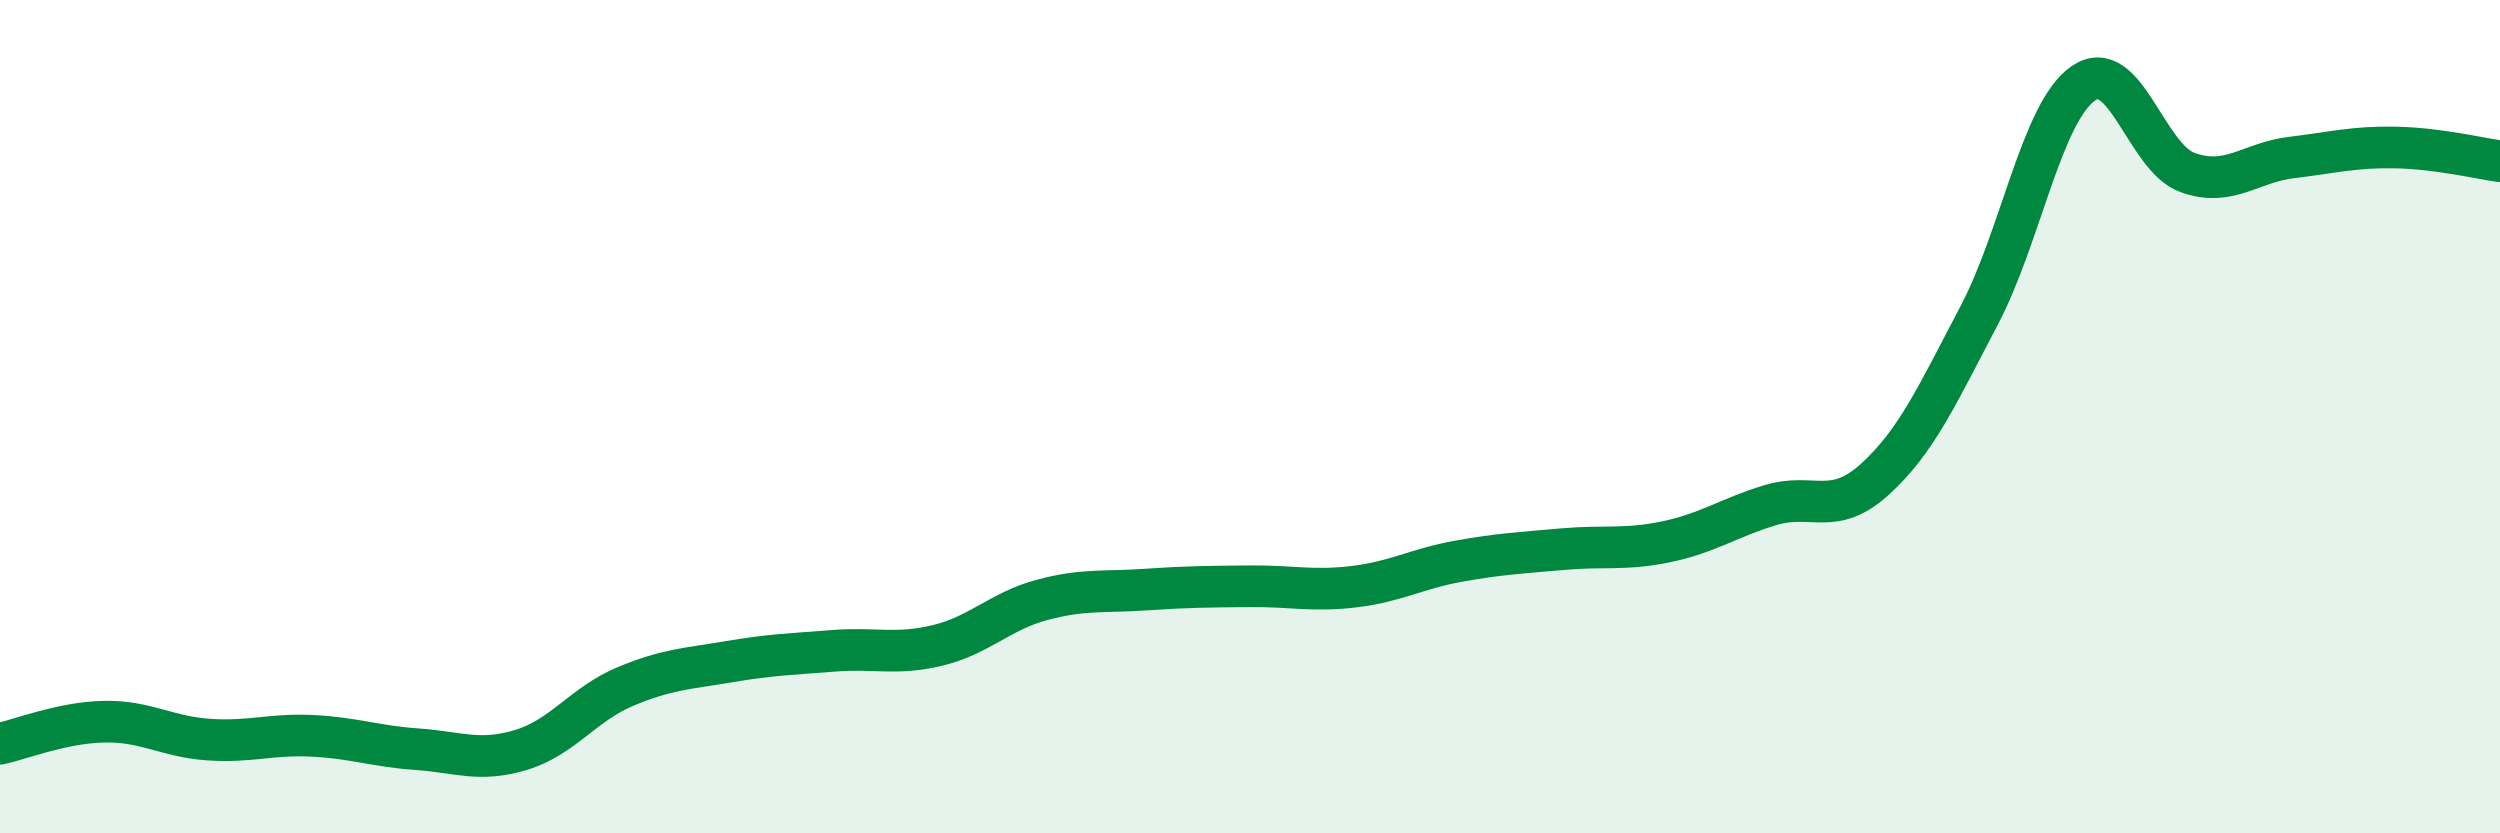
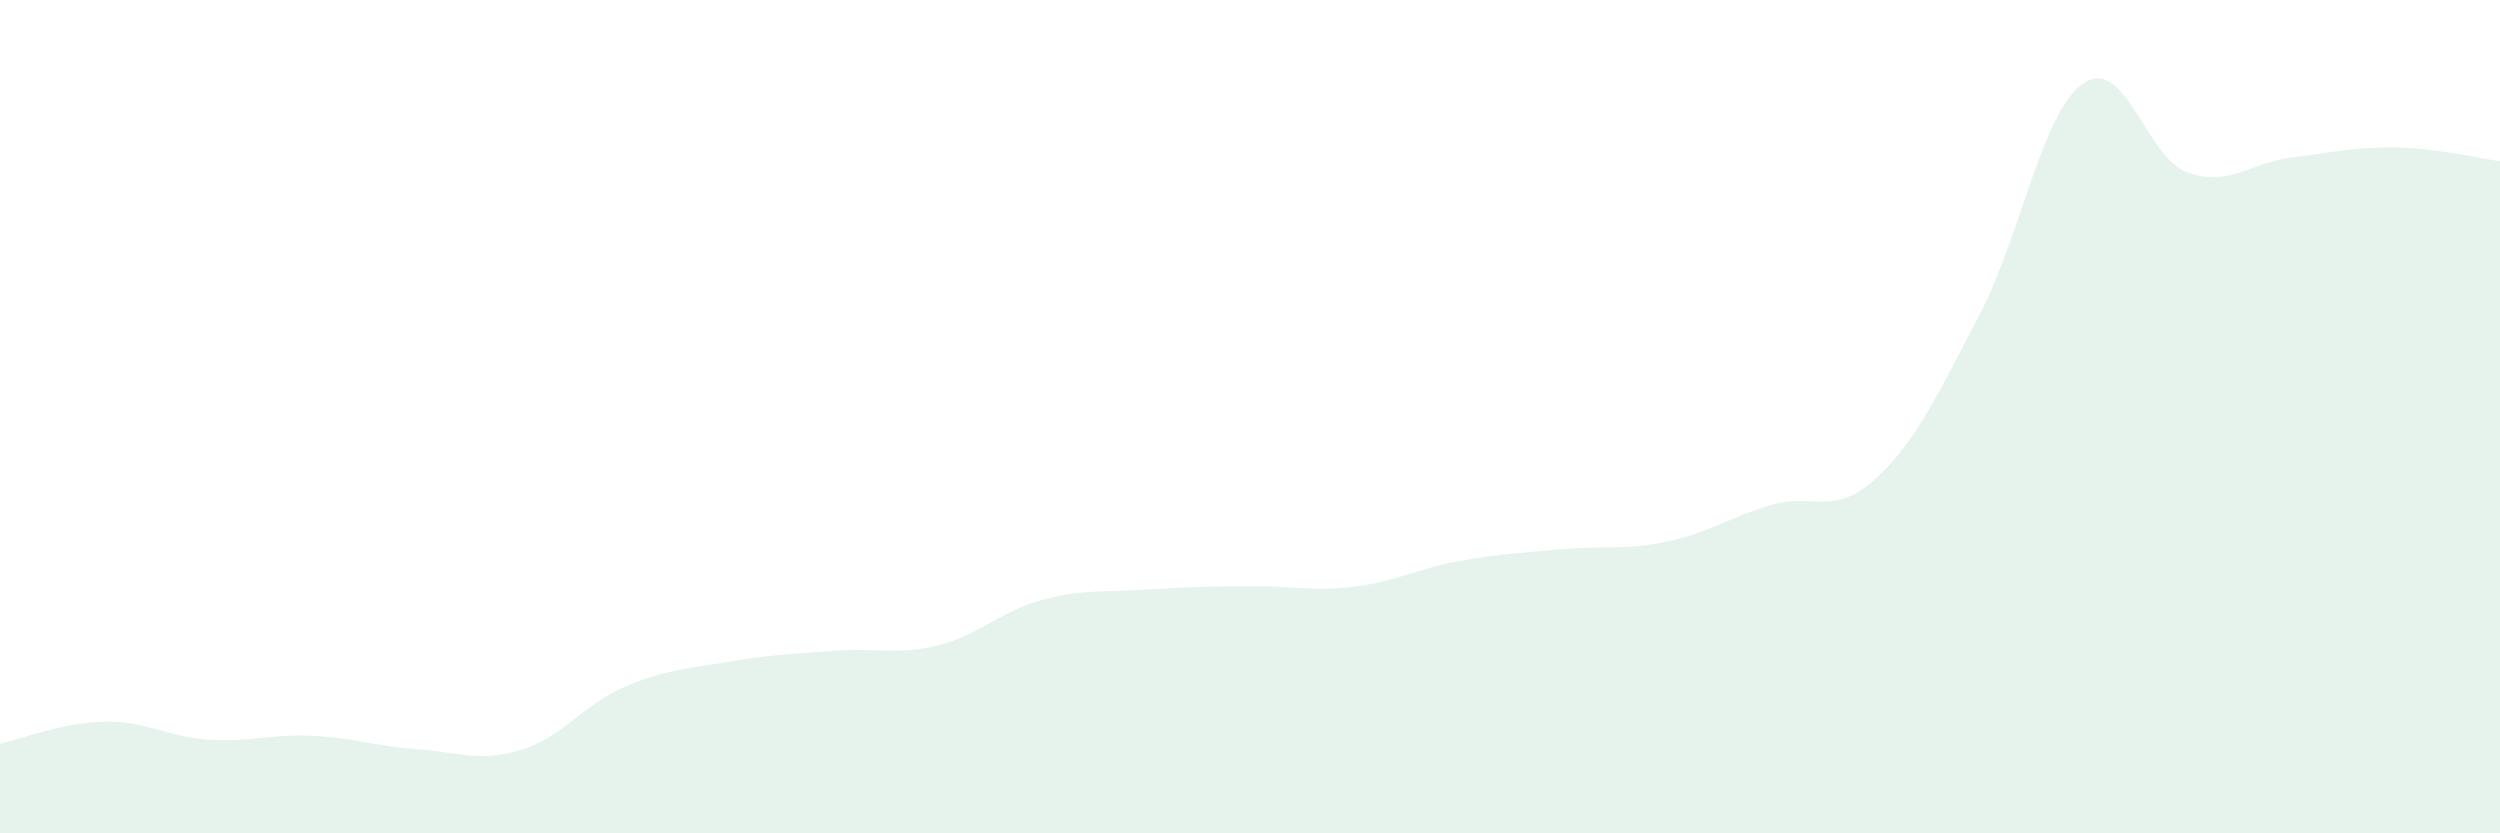
<svg xmlns="http://www.w3.org/2000/svg" width="60" height="20" viewBox="0 0 60 20">
  <path d="M 0,17.85 C 0.5,17.74 1.5,17.34 2.5,17.32 C 3.5,17.3 4,17.68 5,17.75 C 6,17.82 6.5,17.61 7.5,17.66 C 8.5,17.71 9,17.91 10,17.98 C 11,18.05 11.5,18.3 12.5,18 C 13.5,17.7 14,16.9 15,16.48 C 16,16.06 16.5,16.05 17.5,15.88 C 18.5,15.71 19,15.7 20,15.62 C 21,15.54 21.5,15.73 22.5,15.49 C 23.5,15.25 24,14.67 25,14.4 C 26,14.13 26.5,14.22 27.5,14.15 C 28.5,14.08 29,14.08 30,14.07 C 31,14.06 31.5,14.2 32.5,14.08 C 33.5,13.96 34,13.65 35,13.47 C 36,13.29 36.5,13.27 37.5,13.18 C 38.5,13.09 39,13.21 40,13 C 41,12.79 41.5,12.42 42.5,12.12 C 43.5,11.82 44,12.41 45,11.5 C 46,10.59 46.5,9.47 47.5,7.57 C 48.5,5.67 49,2.69 50,2 C 51,1.31 51.5,3.78 52.5,4.14 C 53.5,4.5 54,3.9 55,3.78 C 56,3.66 56.5,3.52 57.5,3.54 C 58.5,3.56 59.5,3.8 60,3.87L60 20L0 20Z" fill="#008740" opacity="0.1" stroke-linecap="round" stroke-linejoin="round" />
-   <path d="M 0,17.85 C 0.5,17.74 1.5,17.34 2.5,17.32 C 3.5,17.3 4,17.68 5,17.75 C 6,17.82 6.5,17.61 7.5,17.66 C 8.5,17.71 9,17.91 10,17.98 C 11,18.05 11.5,18.3 12.5,18 C 13.5,17.7 14,16.9 15,16.48 C 16,16.06 16.5,16.05 17.5,15.88 C 18.5,15.71 19,15.7 20,15.62 C 21,15.54 21.5,15.73 22.5,15.49 C 23.5,15.25 24,14.67 25,14.4 C 26,14.13 26.5,14.22 27.5,14.15 C 28.5,14.08 29,14.08 30,14.07 C 31,14.06 31.5,14.2 32.5,14.08 C 33.5,13.96 34,13.65 35,13.47 C 36,13.29 36.5,13.27 37.5,13.18 C 38.5,13.09 39,13.21 40,13 C 41,12.79 41.5,12.42 42.5,12.12 C 43.5,11.82 44,12.41 45,11.5 C 46,10.59 46.5,9.47 47.5,7.57 C 48.5,5.67 49,2.69 50,2 C 51,1.31 51.5,3.78 52.5,4.14 C 53.5,4.5 54,3.9 55,3.78 C 56,3.66 56.5,3.52 57.5,3.54 C 58.5,3.56 59.5,3.8 60,3.87" stroke="#008740" stroke-width="1" fill="none" stroke-linecap="round" stroke-linejoin="round" />
</svg>